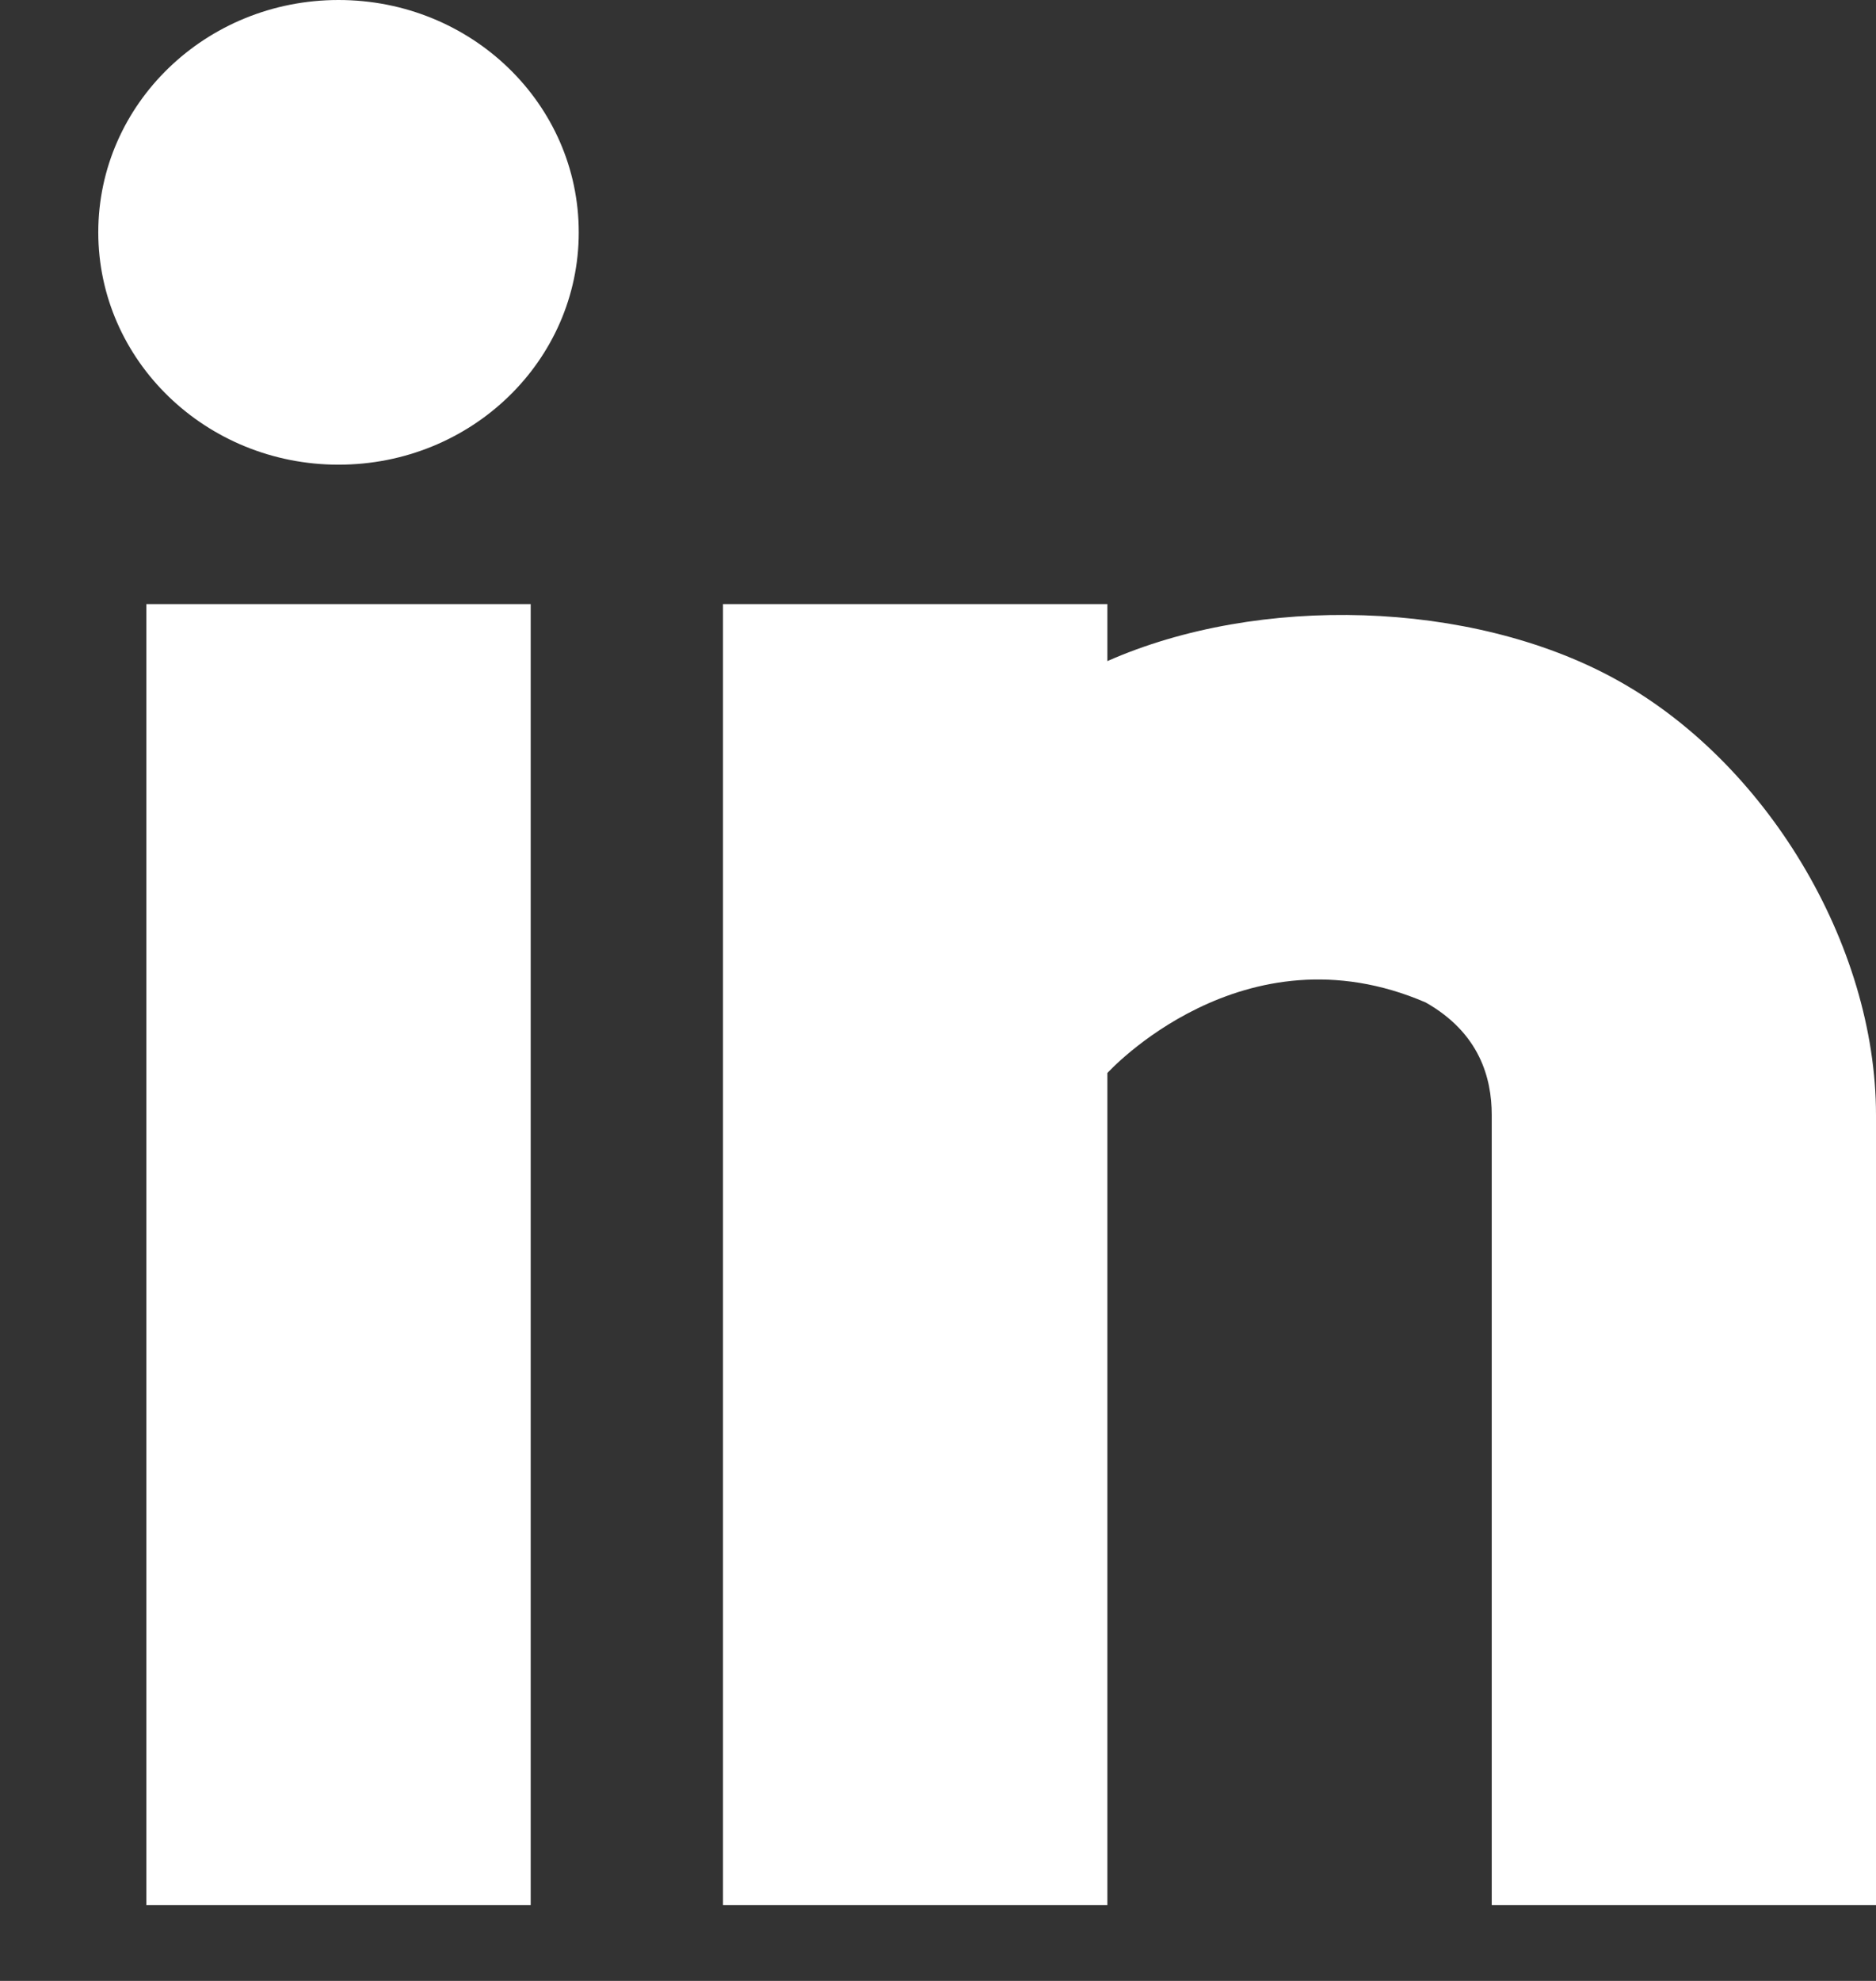
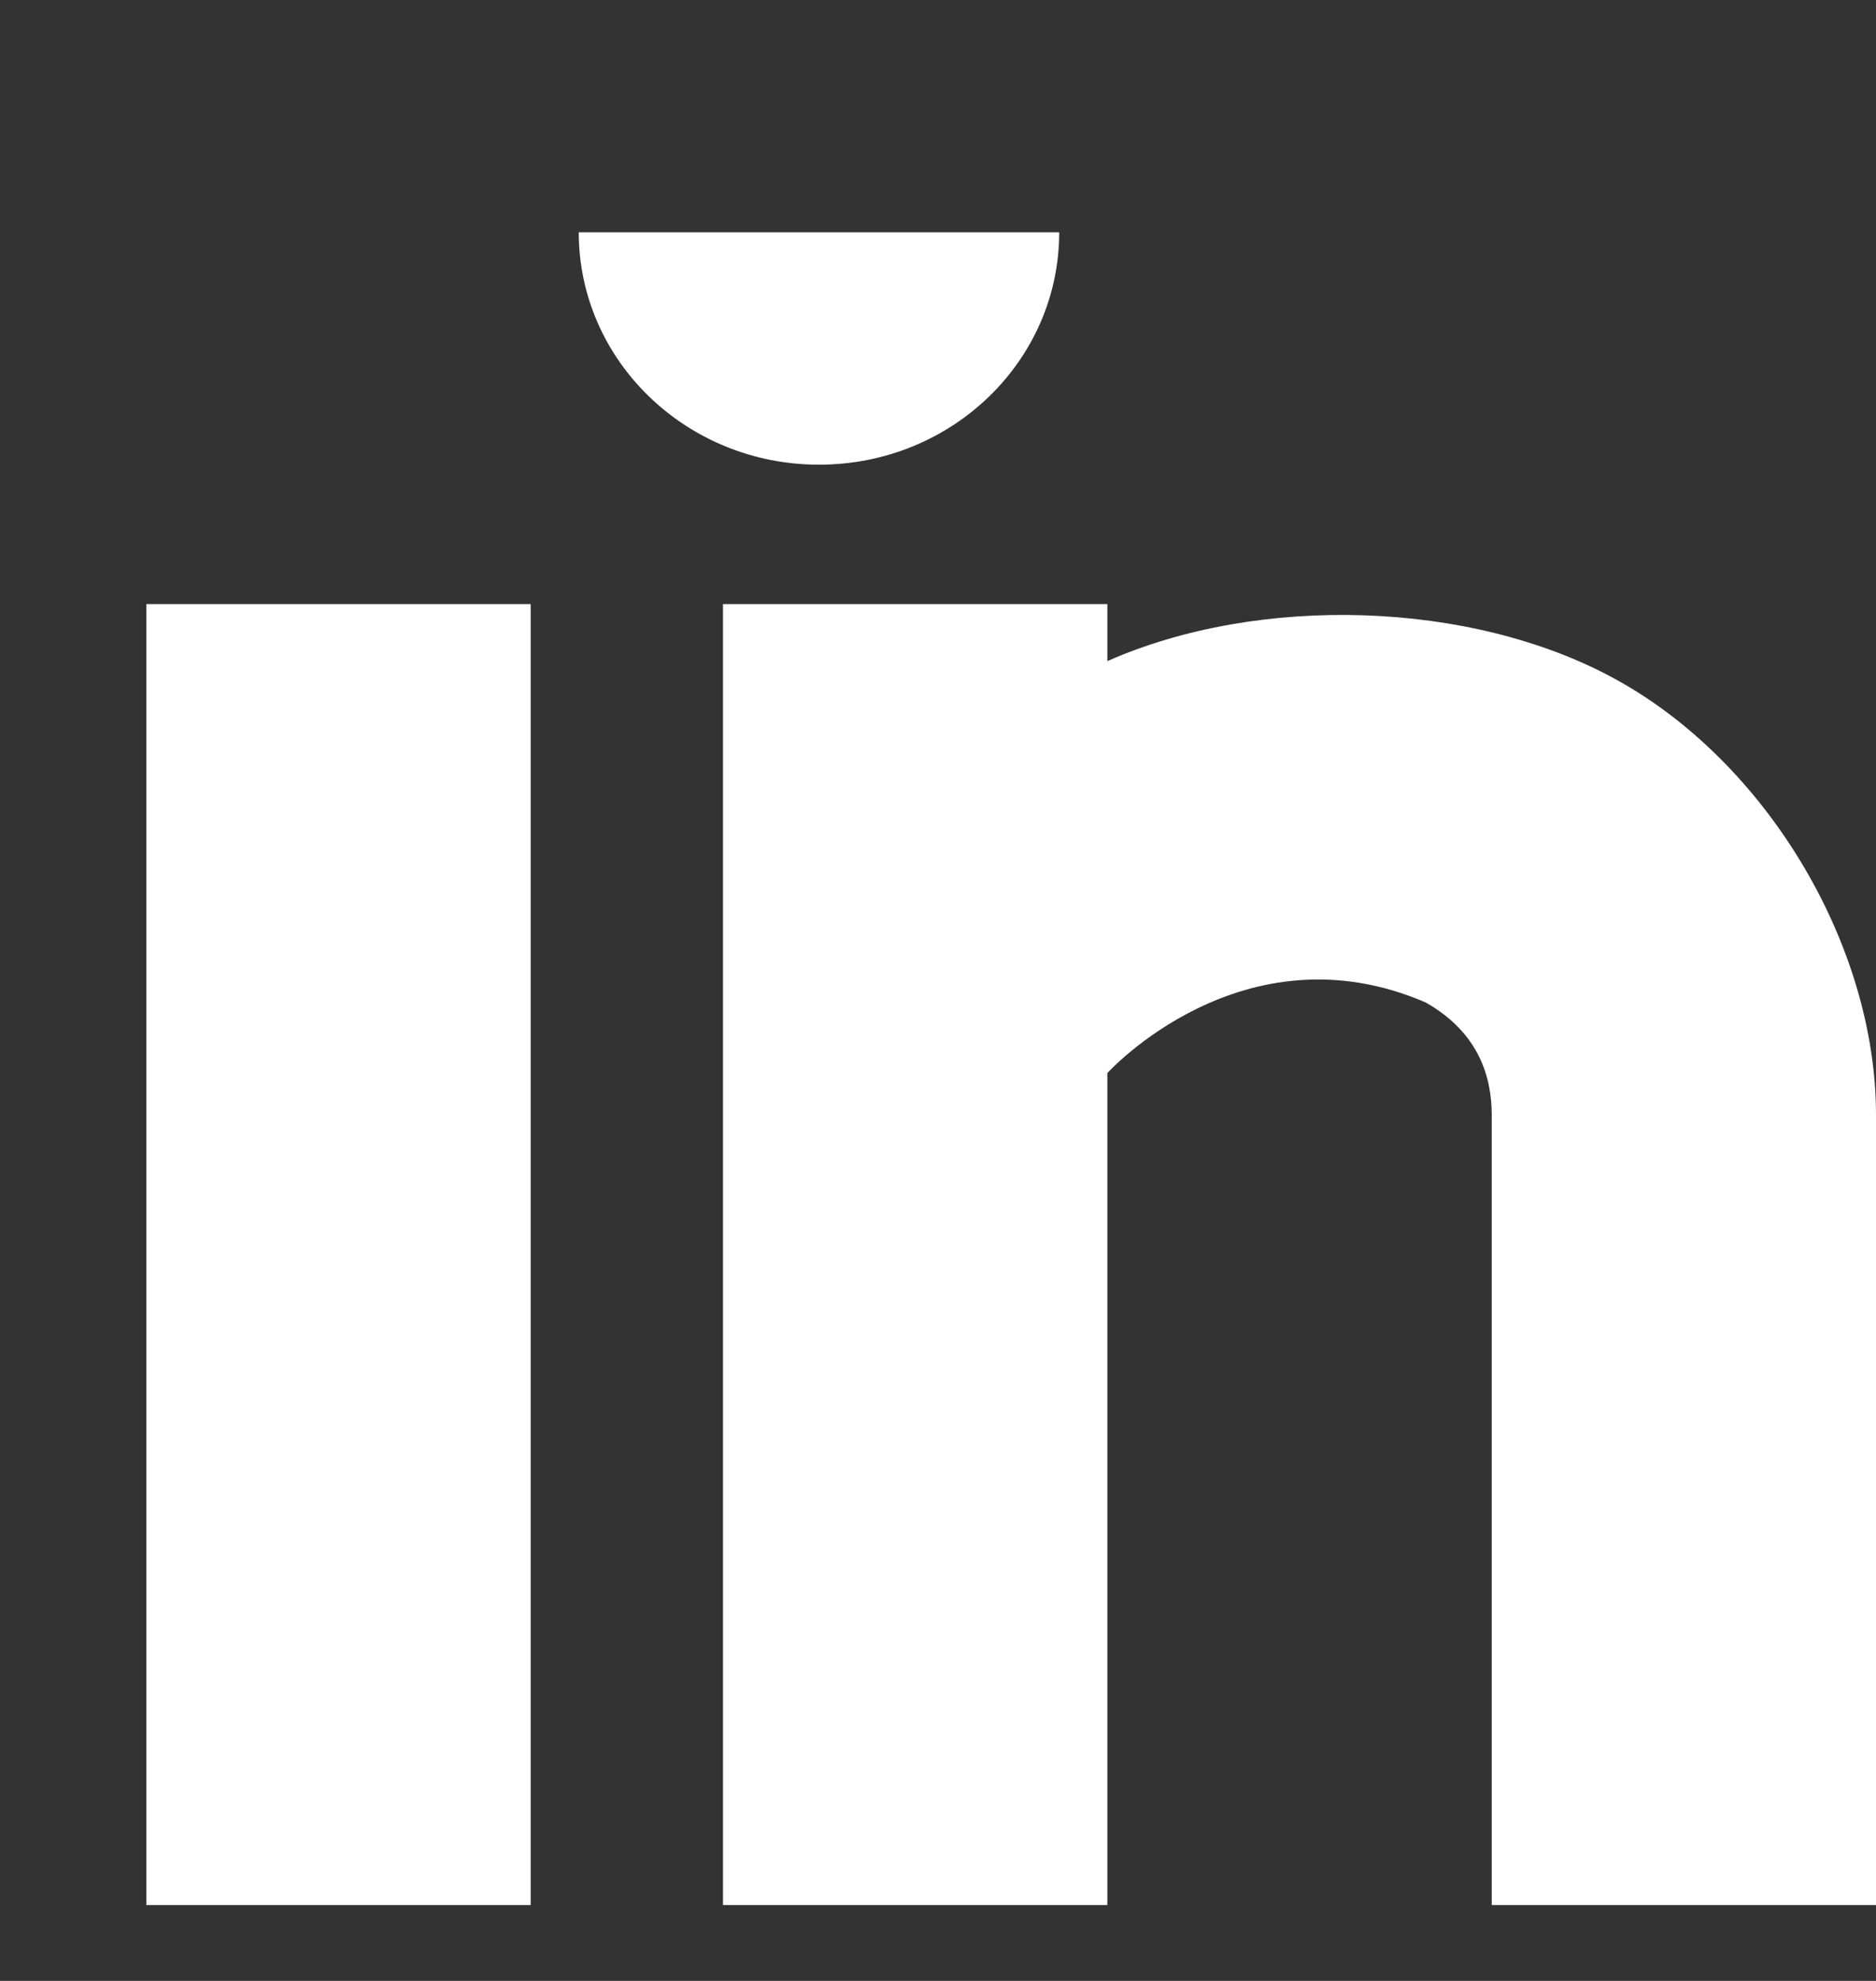
<svg xmlns="http://www.w3.org/2000/svg" width="18" height="19" fill="none" viewBox="0 0 18 19">
  <rect x="0" y="0" width="18" height="19" fill="#333333" stroke="none" />
-   <path fill="#fff" fill-rule="evenodd" d="M1.404 18.272h3.688V5.794H1.404v12.478ZM5.553 2.228C5.553.998 4.525 0 3.248 0 1.975 0 .943.997.943 2.228c0 1.23 1.032 2.229 2.305 2.229 1.277 0 2.305-.998 2.305-2.229M18 10.695c0-1.637-1.058-3.4-2.517-4.19-1.373-.746-3.4-.808-4.858-.164v-.547H6.937v12.478h3.688v-7.98s1.3-1.433 3.054-.677c.517.293.634.724.634 1.08v7.577H18v-7.577Z" clip-rule="evenodd" />
+   <path fill="#fff" fill-rule="evenodd" d="M1.404 18.272h3.688V5.794H1.404v12.478ZM5.553 2.228c0 1.23 1.032 2.229 2.305 2.229 1.277 0 2.305-.998 2.305-2.229M18 10.695c0-1.637-1.058-3.4-2.517-4.19-1.373-.746-3.4-.808-4.858-.164v-.547H6.937v12.478h3.688v-7.98s1.3-1.433 3.054-.677c.517.293.634.724.634 1.08v7.577H18v-7.577Z" clip-rule="evenodd" />
</svg>